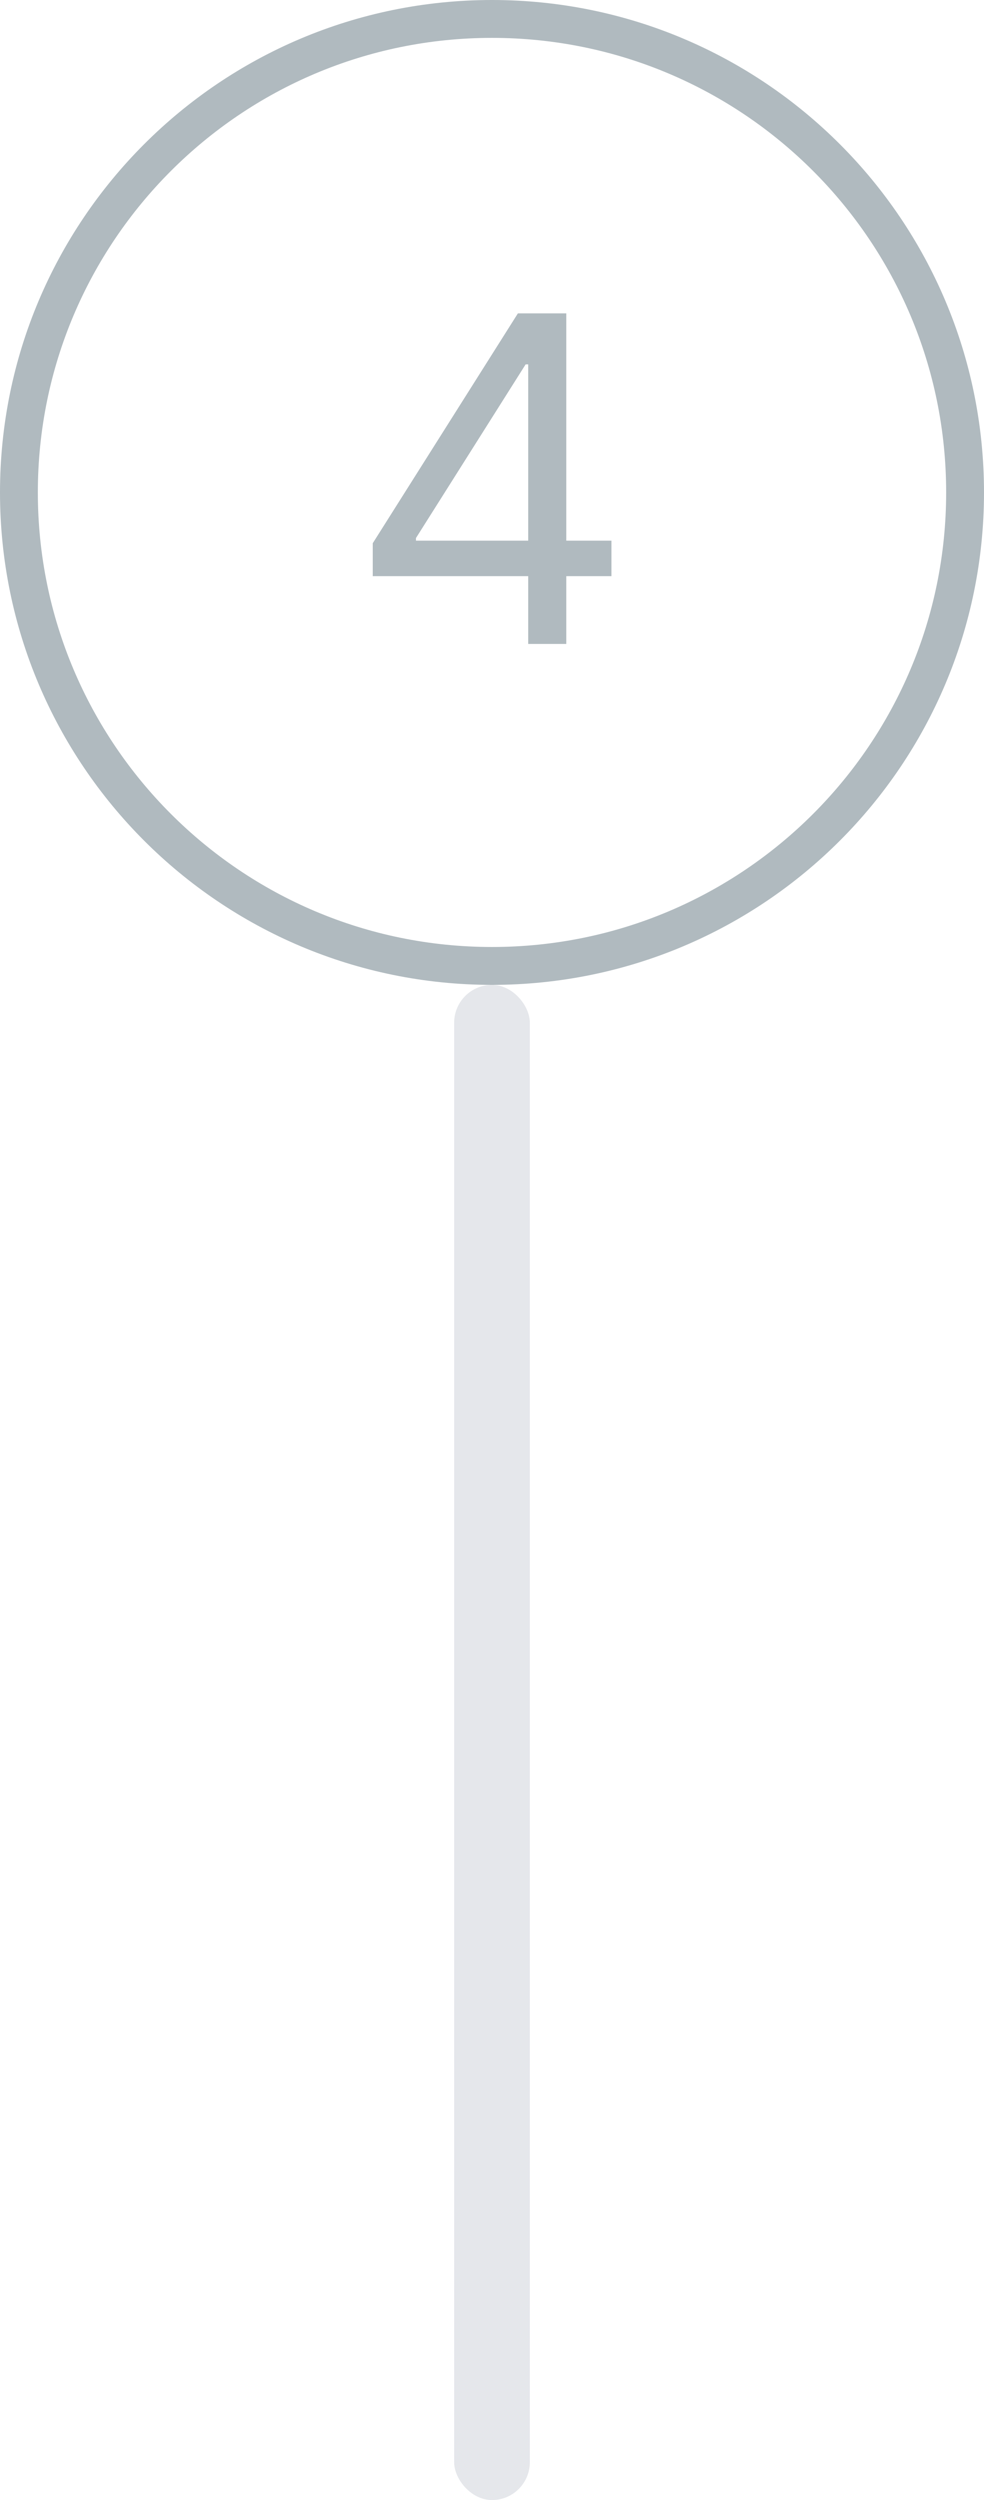
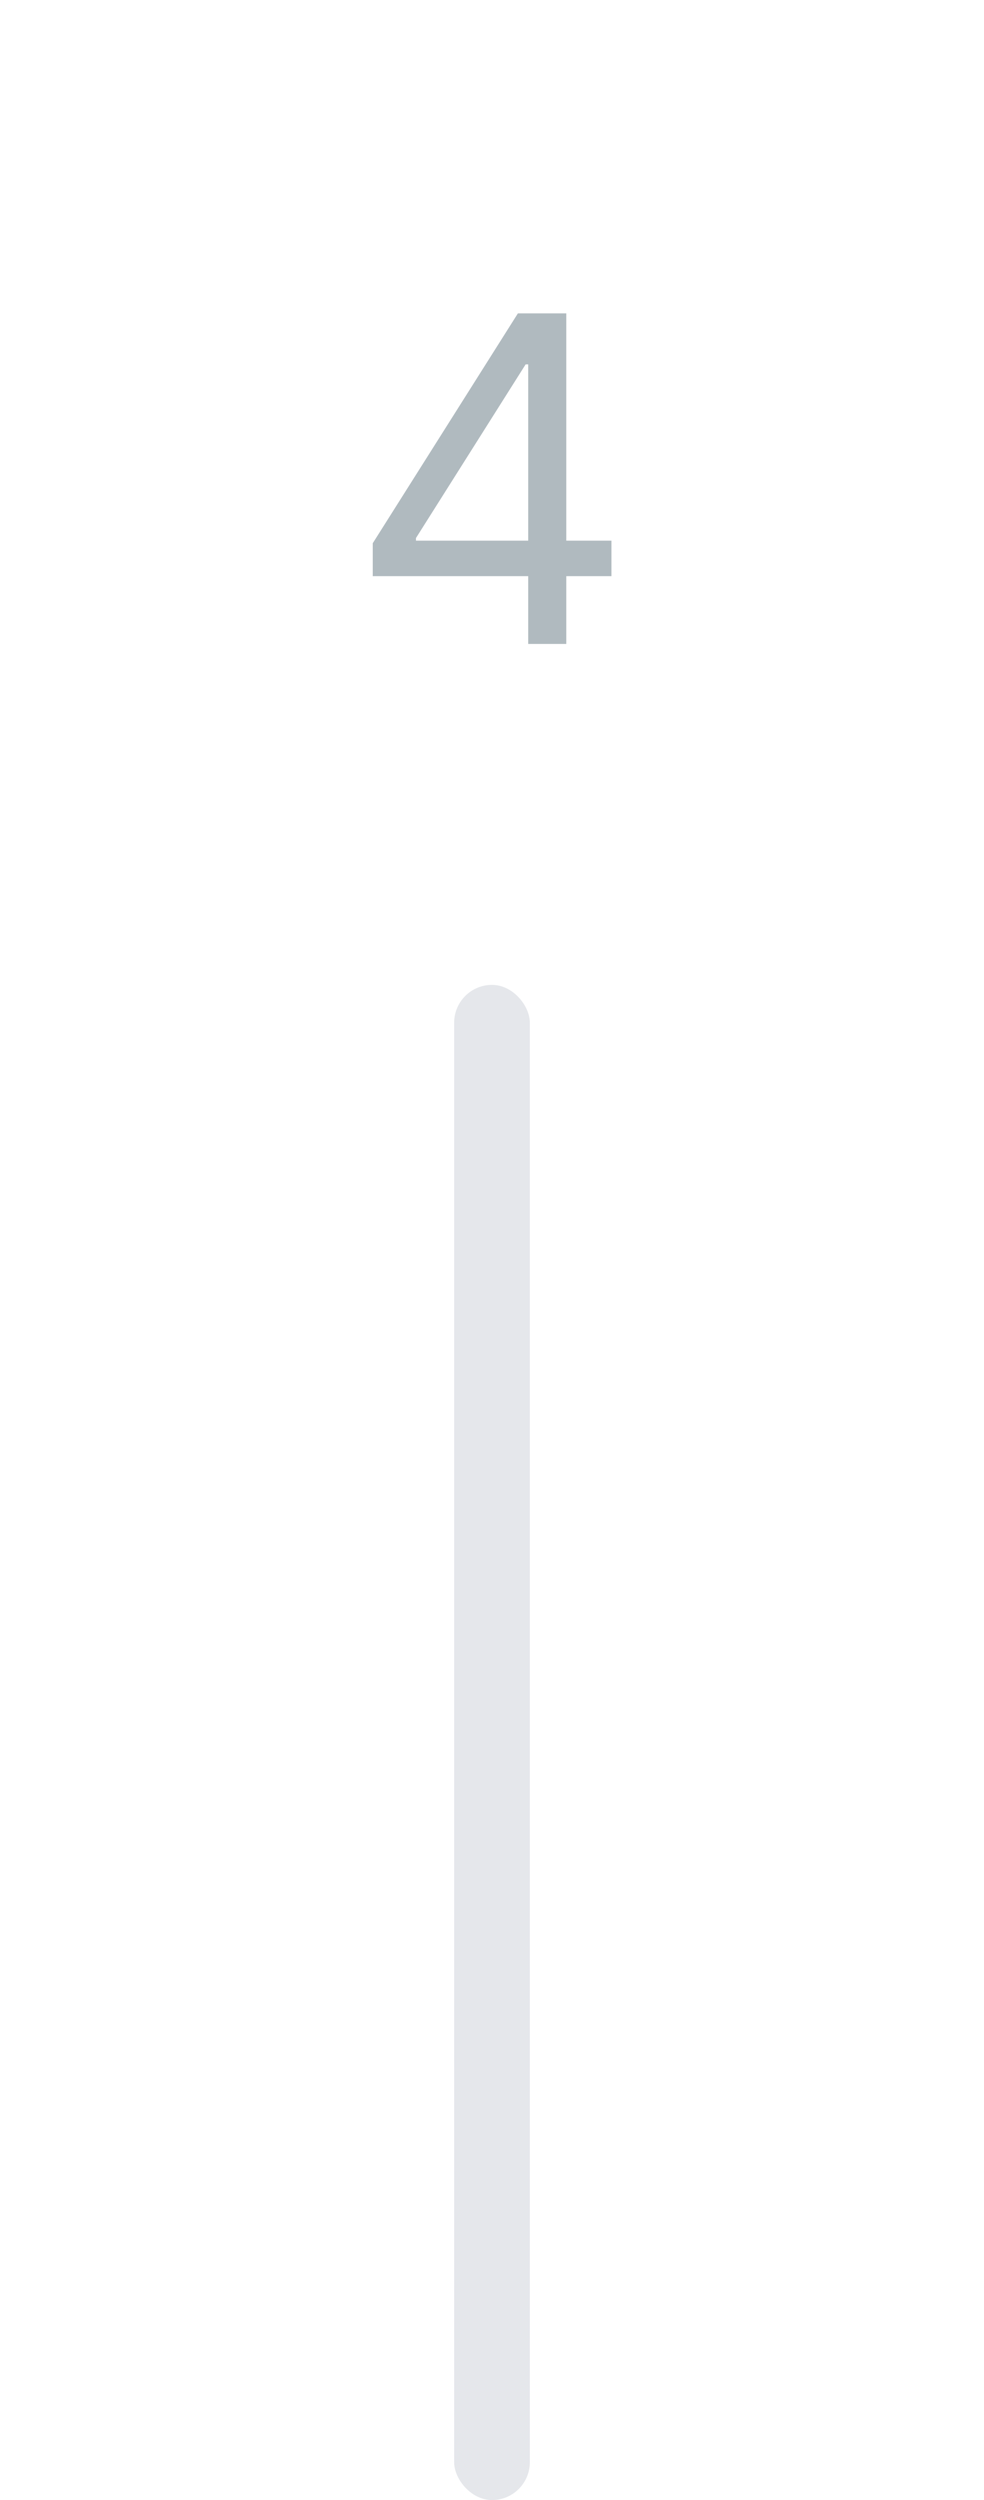
<svg xmlns="http://www.w3.org/2000/svg" width="26" height="66" viewBox="0 0 26 66" fill="none">
-   <path d="M13 0.5C19.904 0.5 25.5 6.096 25.5 13C25.5 19.904 19.904 25.5 13 25.5C6.096 25.5 0.5 19.904 0.5 13C0.5 6.096 6.096 0.5 13 0.5Z" stroke="#B0BABF" />
  <path d="M9.849 15.21V14.341L13.684 8.273H14.315V9.619H13.889L10.991 14.204V14.273H16.156V15.21H9.849ZM13.957 17V14.946V14.541V8.273H14.963V17H13.957Z" fill="#B0BABF" />
  <rect x="12" y="26" width="2" height="40" rx="1" fill="#E5E7EB" />
</svg>